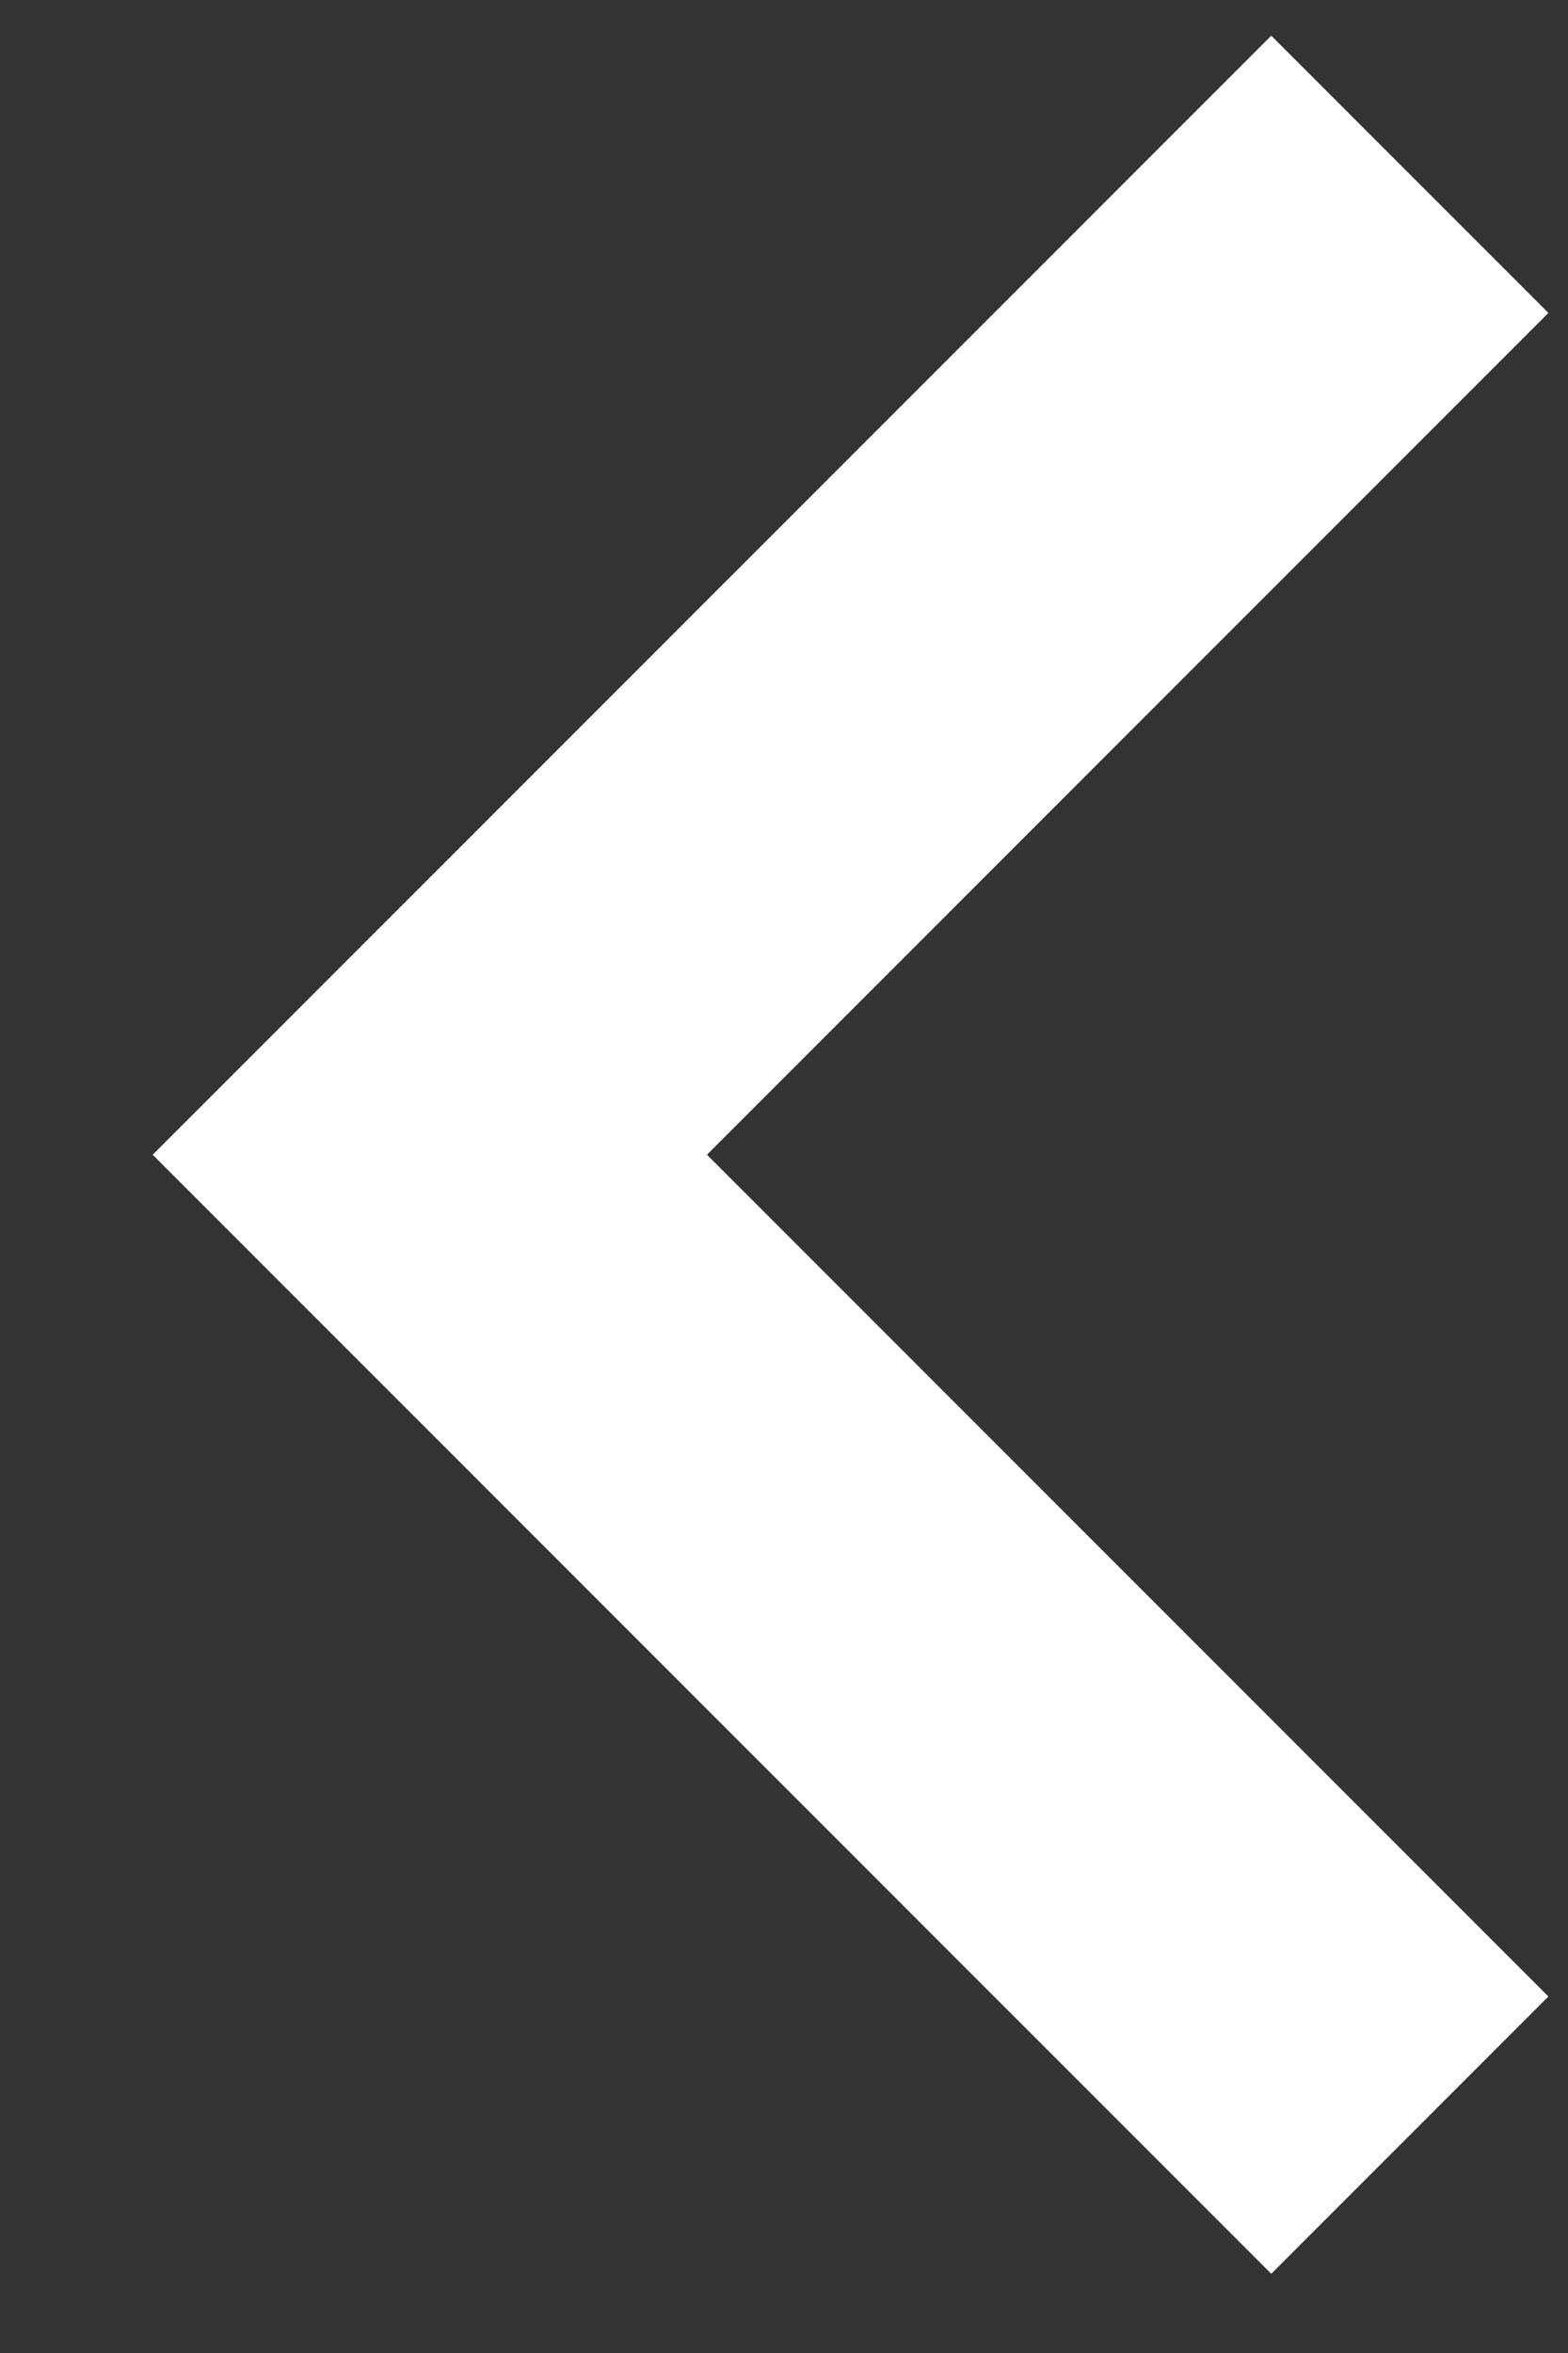
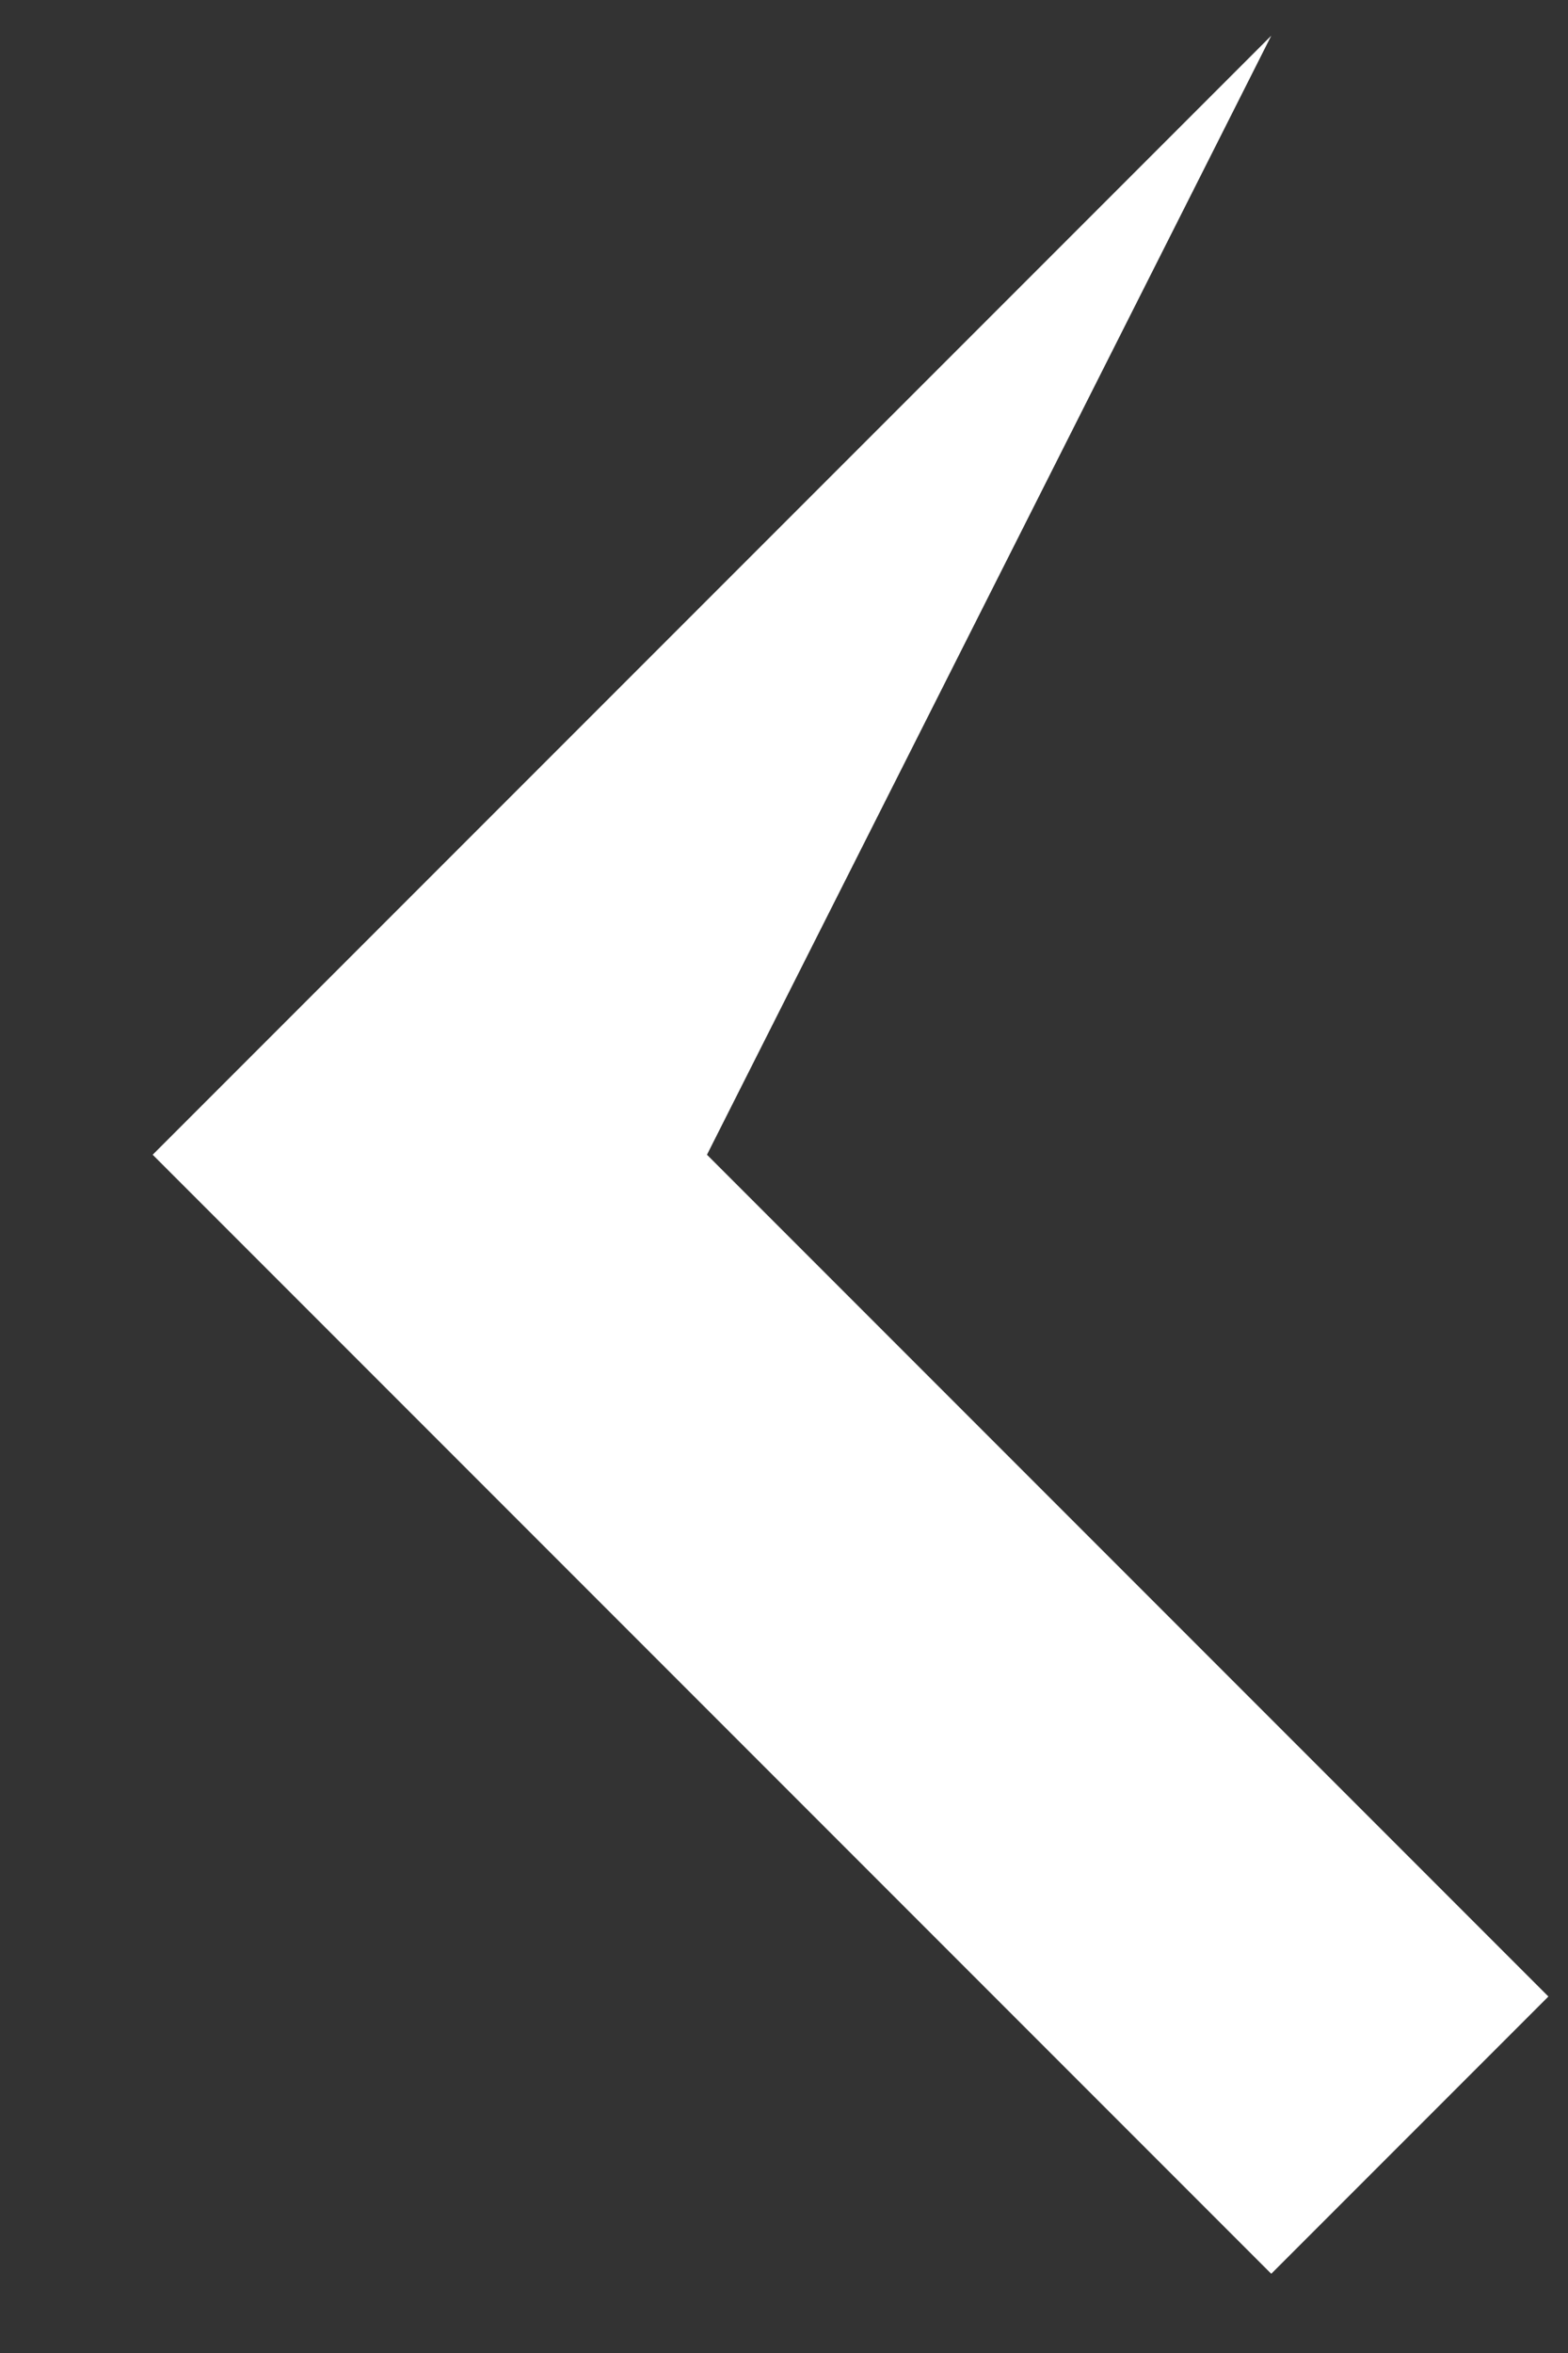
<svg xmlns="http://www.w3.org/2000/svg" width="8" height="12" viewBox="0 0 8 12" fill="none">
  <rect x="0" y="0" width="8" height="12" fill="#333333" stroke="none" />
-   <path d="M6.486 0.182L0.779 5.889L6.486 11.596L7.9 10.182L3.607 5.889L7.9 1.596L6.486 0.182Z" fill="white" />
+   <path d="M6.486 0.182L0.779 5.889L6.486 11.596L7.9 10.182L3.607 5.889L6.486 0.182Z" fill="white" />
</svg>